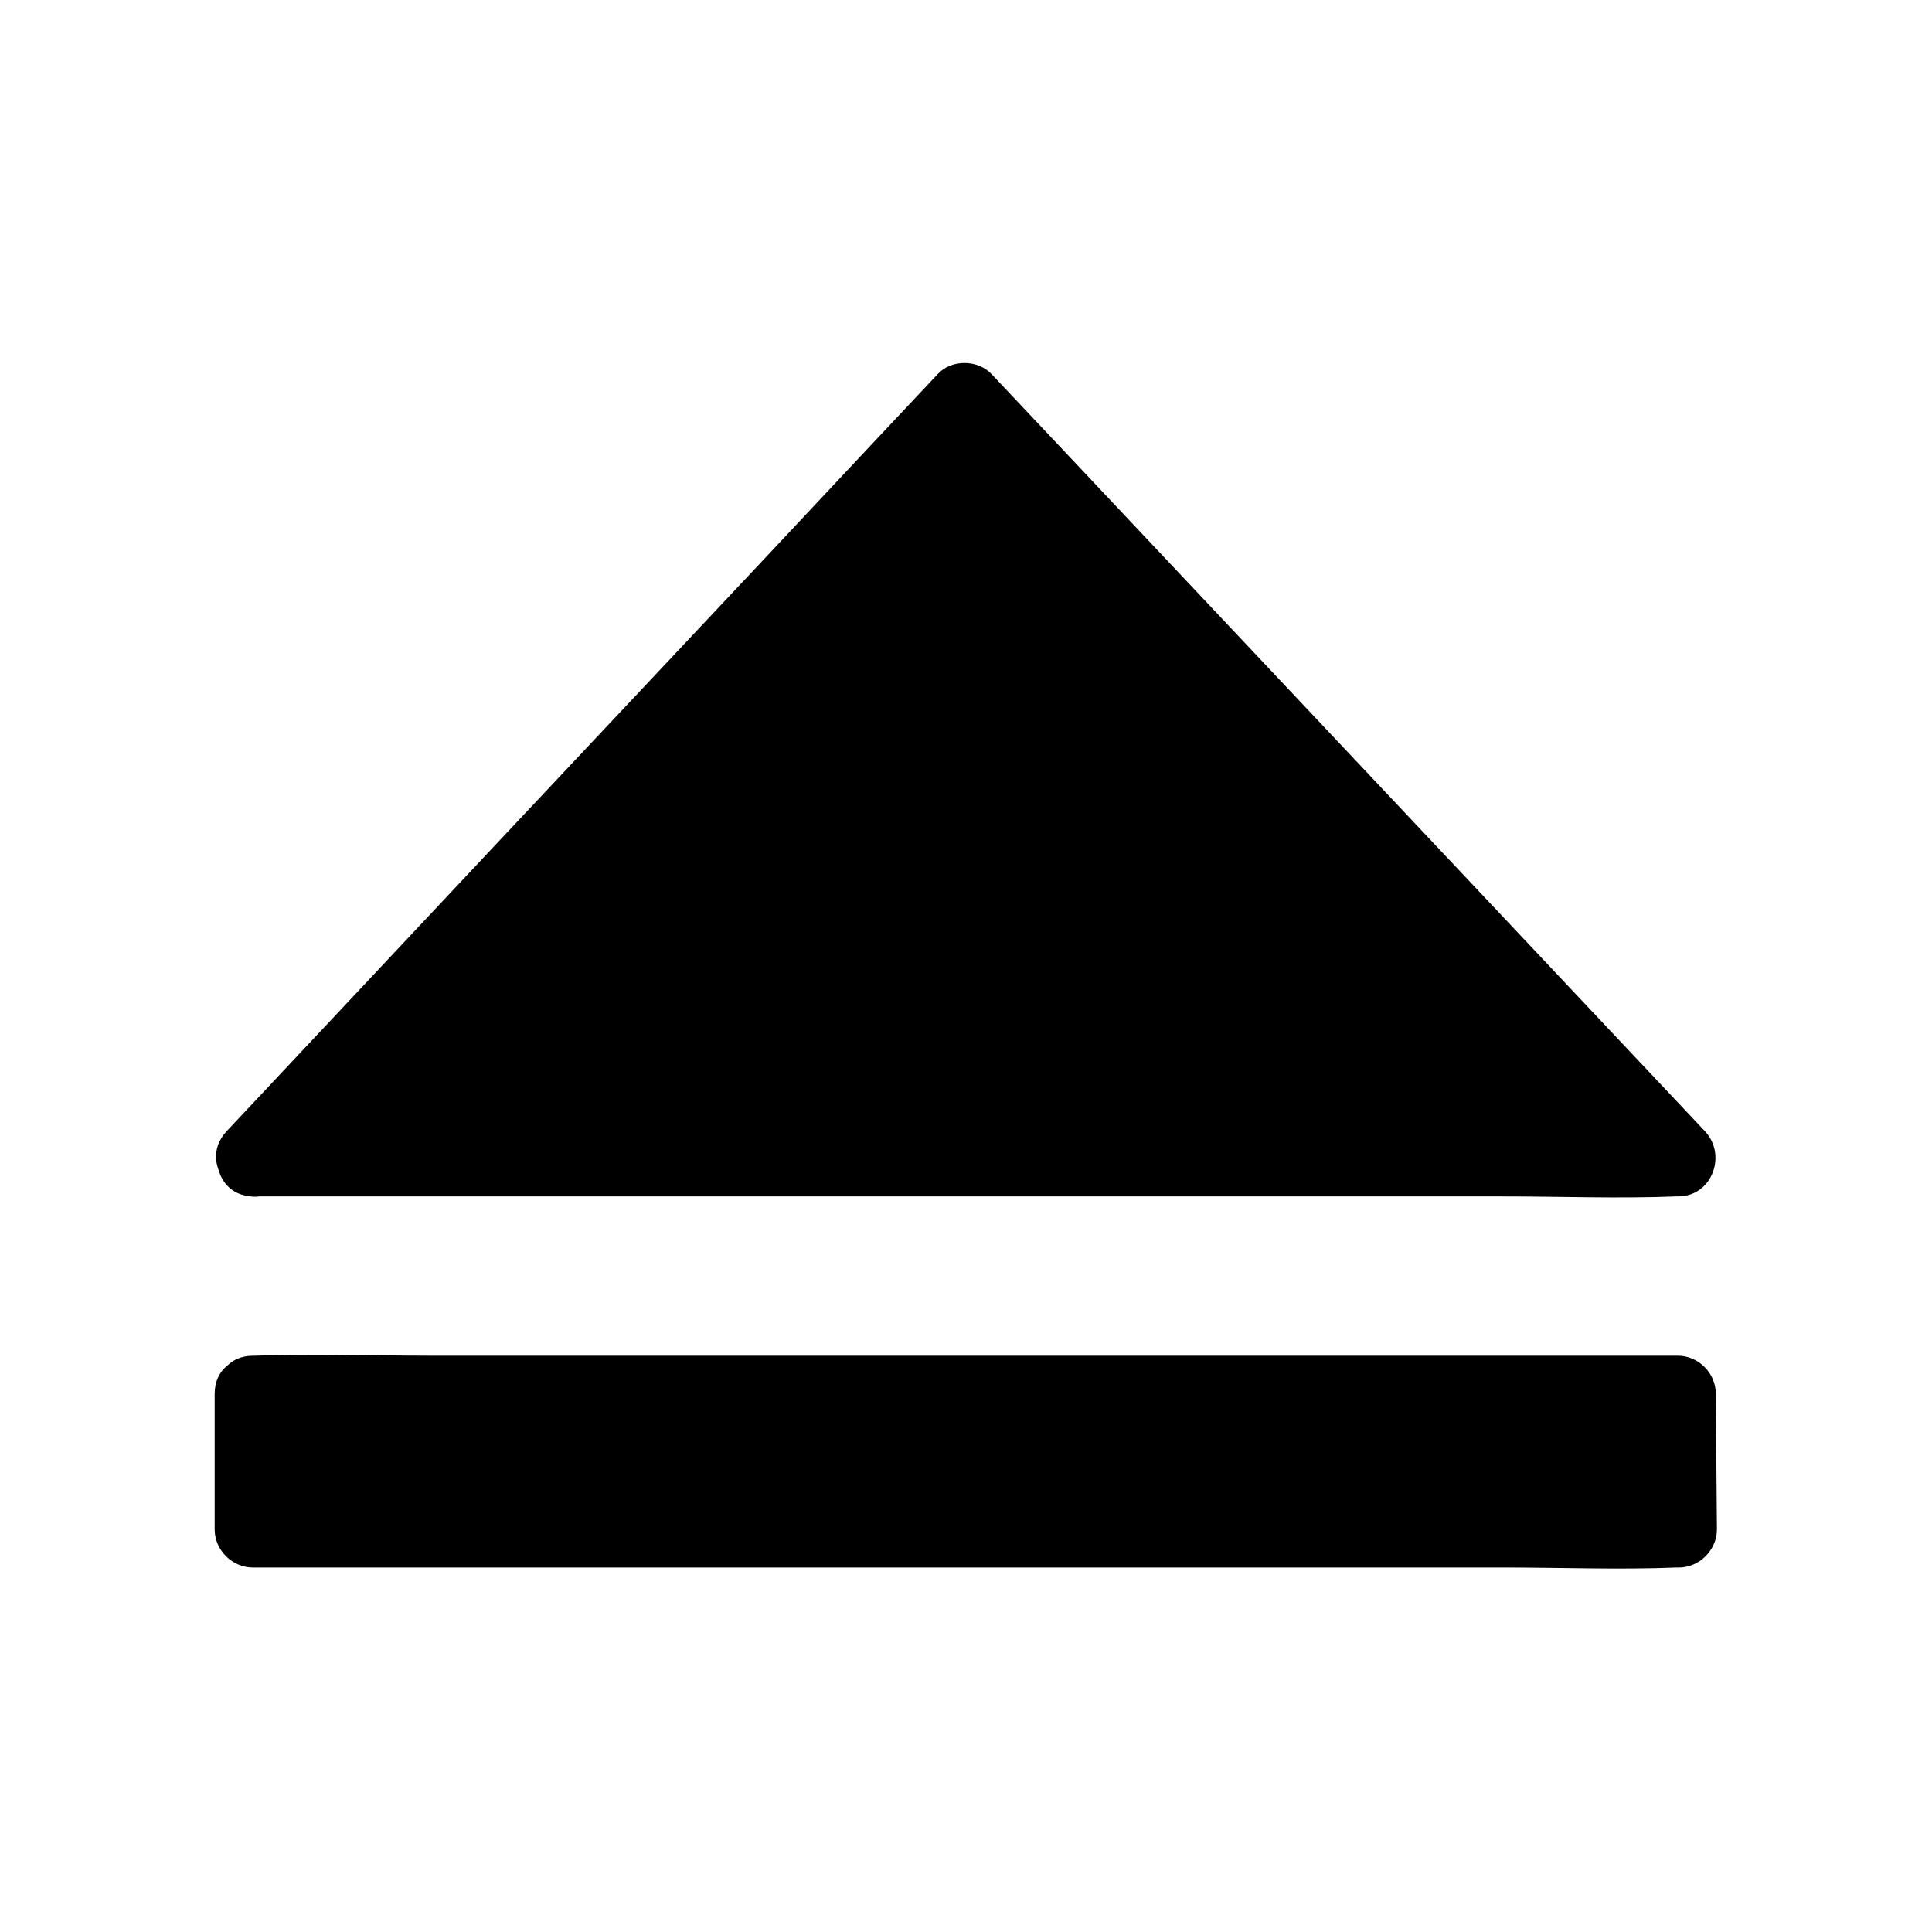
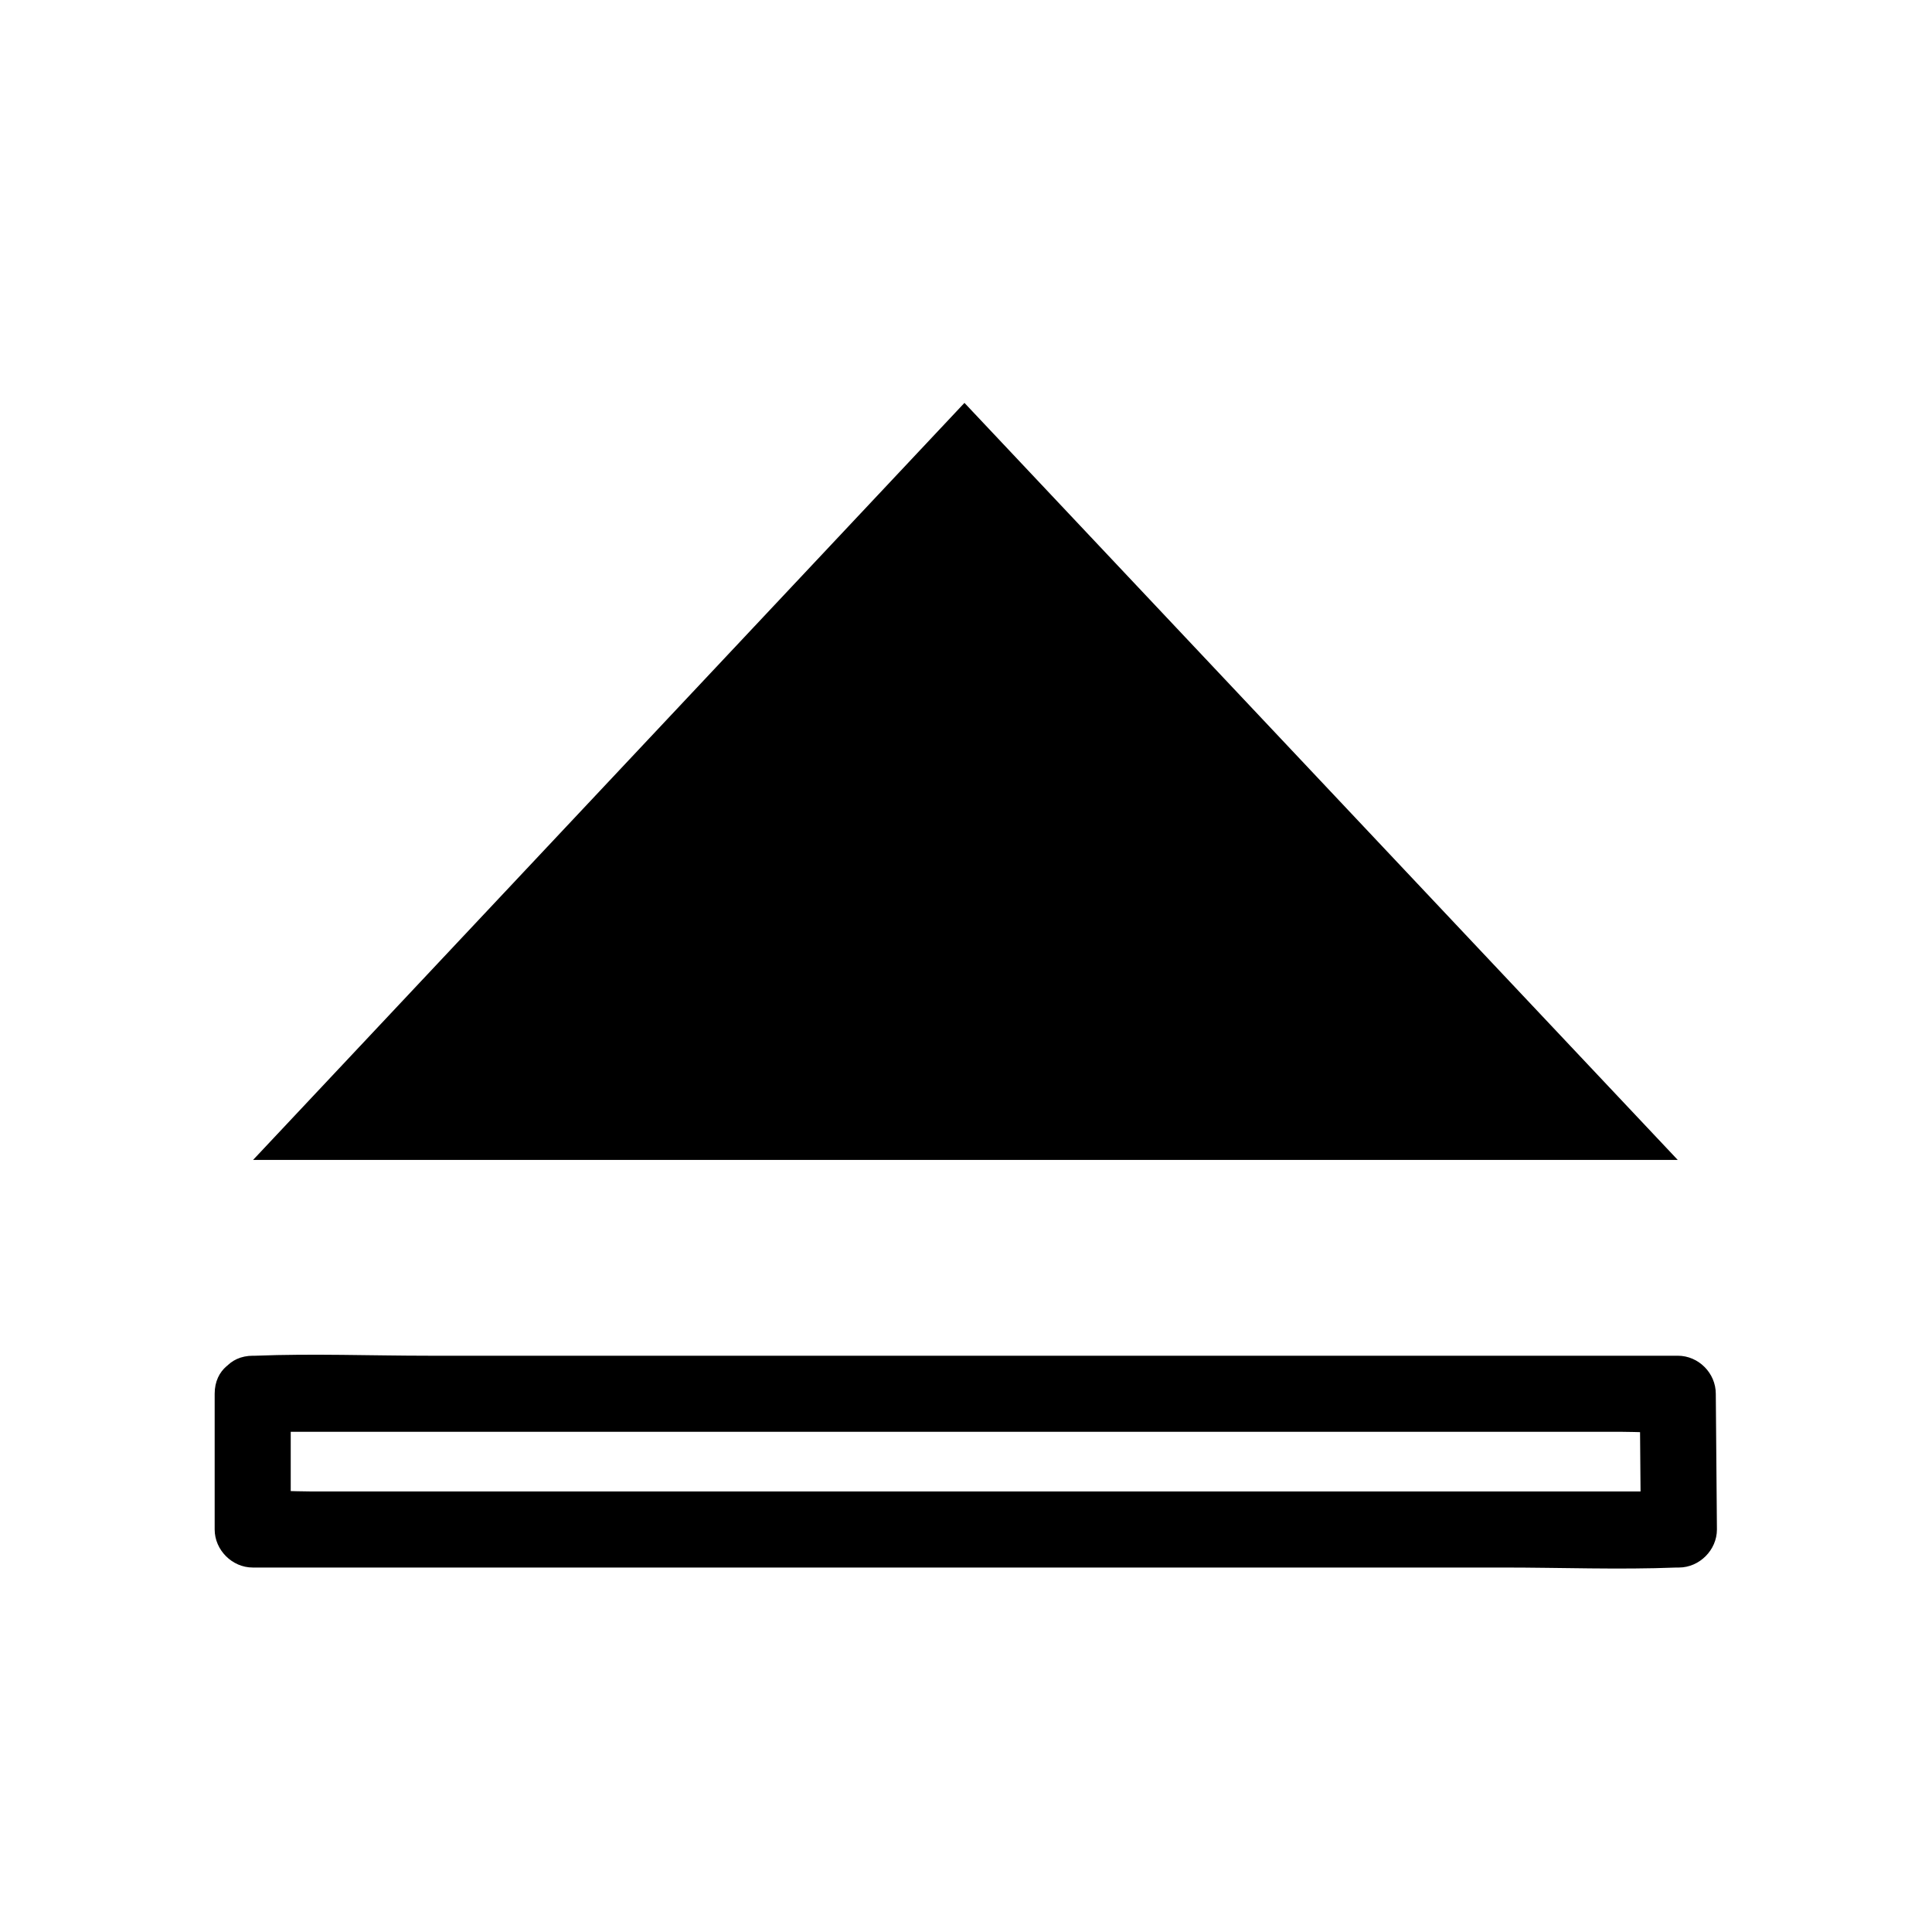
<svg xmlns="http://www.w3.org/2000/svg" fill="#000000" width="800px" height="800px" version="1.1" viewBox="144 144 512 512">
  <g>
    <path d="m211.07 451.39 188.52-200.62 189.03 200.62z" />
-     <path d="m218.22 458.04c21.262-22.57 42.422-45.242 63.68-67.812 33.855-35.973 67.711-72.043 101.47-108.02 7.758-8.262 15.516-16.523 23.277-24.789h-14.207c21.363 22.672 42.621 45.242 63.984 67.914 33.957 36.074 67.914 72.043 101.87 108.12 7.758 8.262 15.516 16.426 23.277 24.688 2.418-5.742 4.734-11.488 7.152-17.23h-37.586-90.281-108.72-94.414c-15.215 0-30.633-0.605-45.848 0h-0.605c-13 0-13 20.152 0 20.152h37.586 90.281 108.72 94.414c15.215 0 30.633 0.605 45.848 0h0.605c8.969 0 13-10.883 7.152-17.23-21.363-22.672-42.621-45.242-63.984-67.914-33.957-36.074-67.914-72.043-101.87-108.12-7.758-8.262-15.516-16.426-23.277-24.688-3.629-3.828-10.578-3.93-14.207 0-21.262 22.57-42.422 45.242-63.68 67.812-33.855 35.973-67.711 72.043-101.47 108.02-7.758 8.262-15.516 16.523-23.277 24.789-8.965 9.469 5.242 23.777 14.109 14.309z" />
-     <path d="m210.57 513.86v35.266h378.46l-0.402-35.266z" />
    <path d="m200.89 513.36v35.973c0 5.441 4.637 10.078 10.078 10.078h37.684 90.383 108.82 94.516c15.316 0 30.633 0.605 45.949 0h0.605c5.441 0 10.078-4.637 10.078-10.078-0.102-11.992-0.203-23.98-0.301-35.973 0-5.441-4.535-10.078-10.078-10.078h-37.586-90.281-108.72-94.414c-15.215 0-30.633-0.605-45.949 0h-0.605c-13 0-13 20.152 0 20.152h37.586 90.281 108.72 94.414 31.137c4.836 0 9.977 0.402 14.812 0h0.605c-3.324-3.324-6.75-6.75-10.078-10.078 0.102 11.992 0.203 23.98 0.301 35.973l10.078-10.078h-37.684-90.383-108.82-94.516-31.137c-4.836 0-9.977-0.402-14.812 0h-0.605c3.324 3.324 6.75 6.75 10.078 10.078v-35.973c-0.004-12.895-20.156-12.996-20.156 0.004z" />
  </g>
</svg>